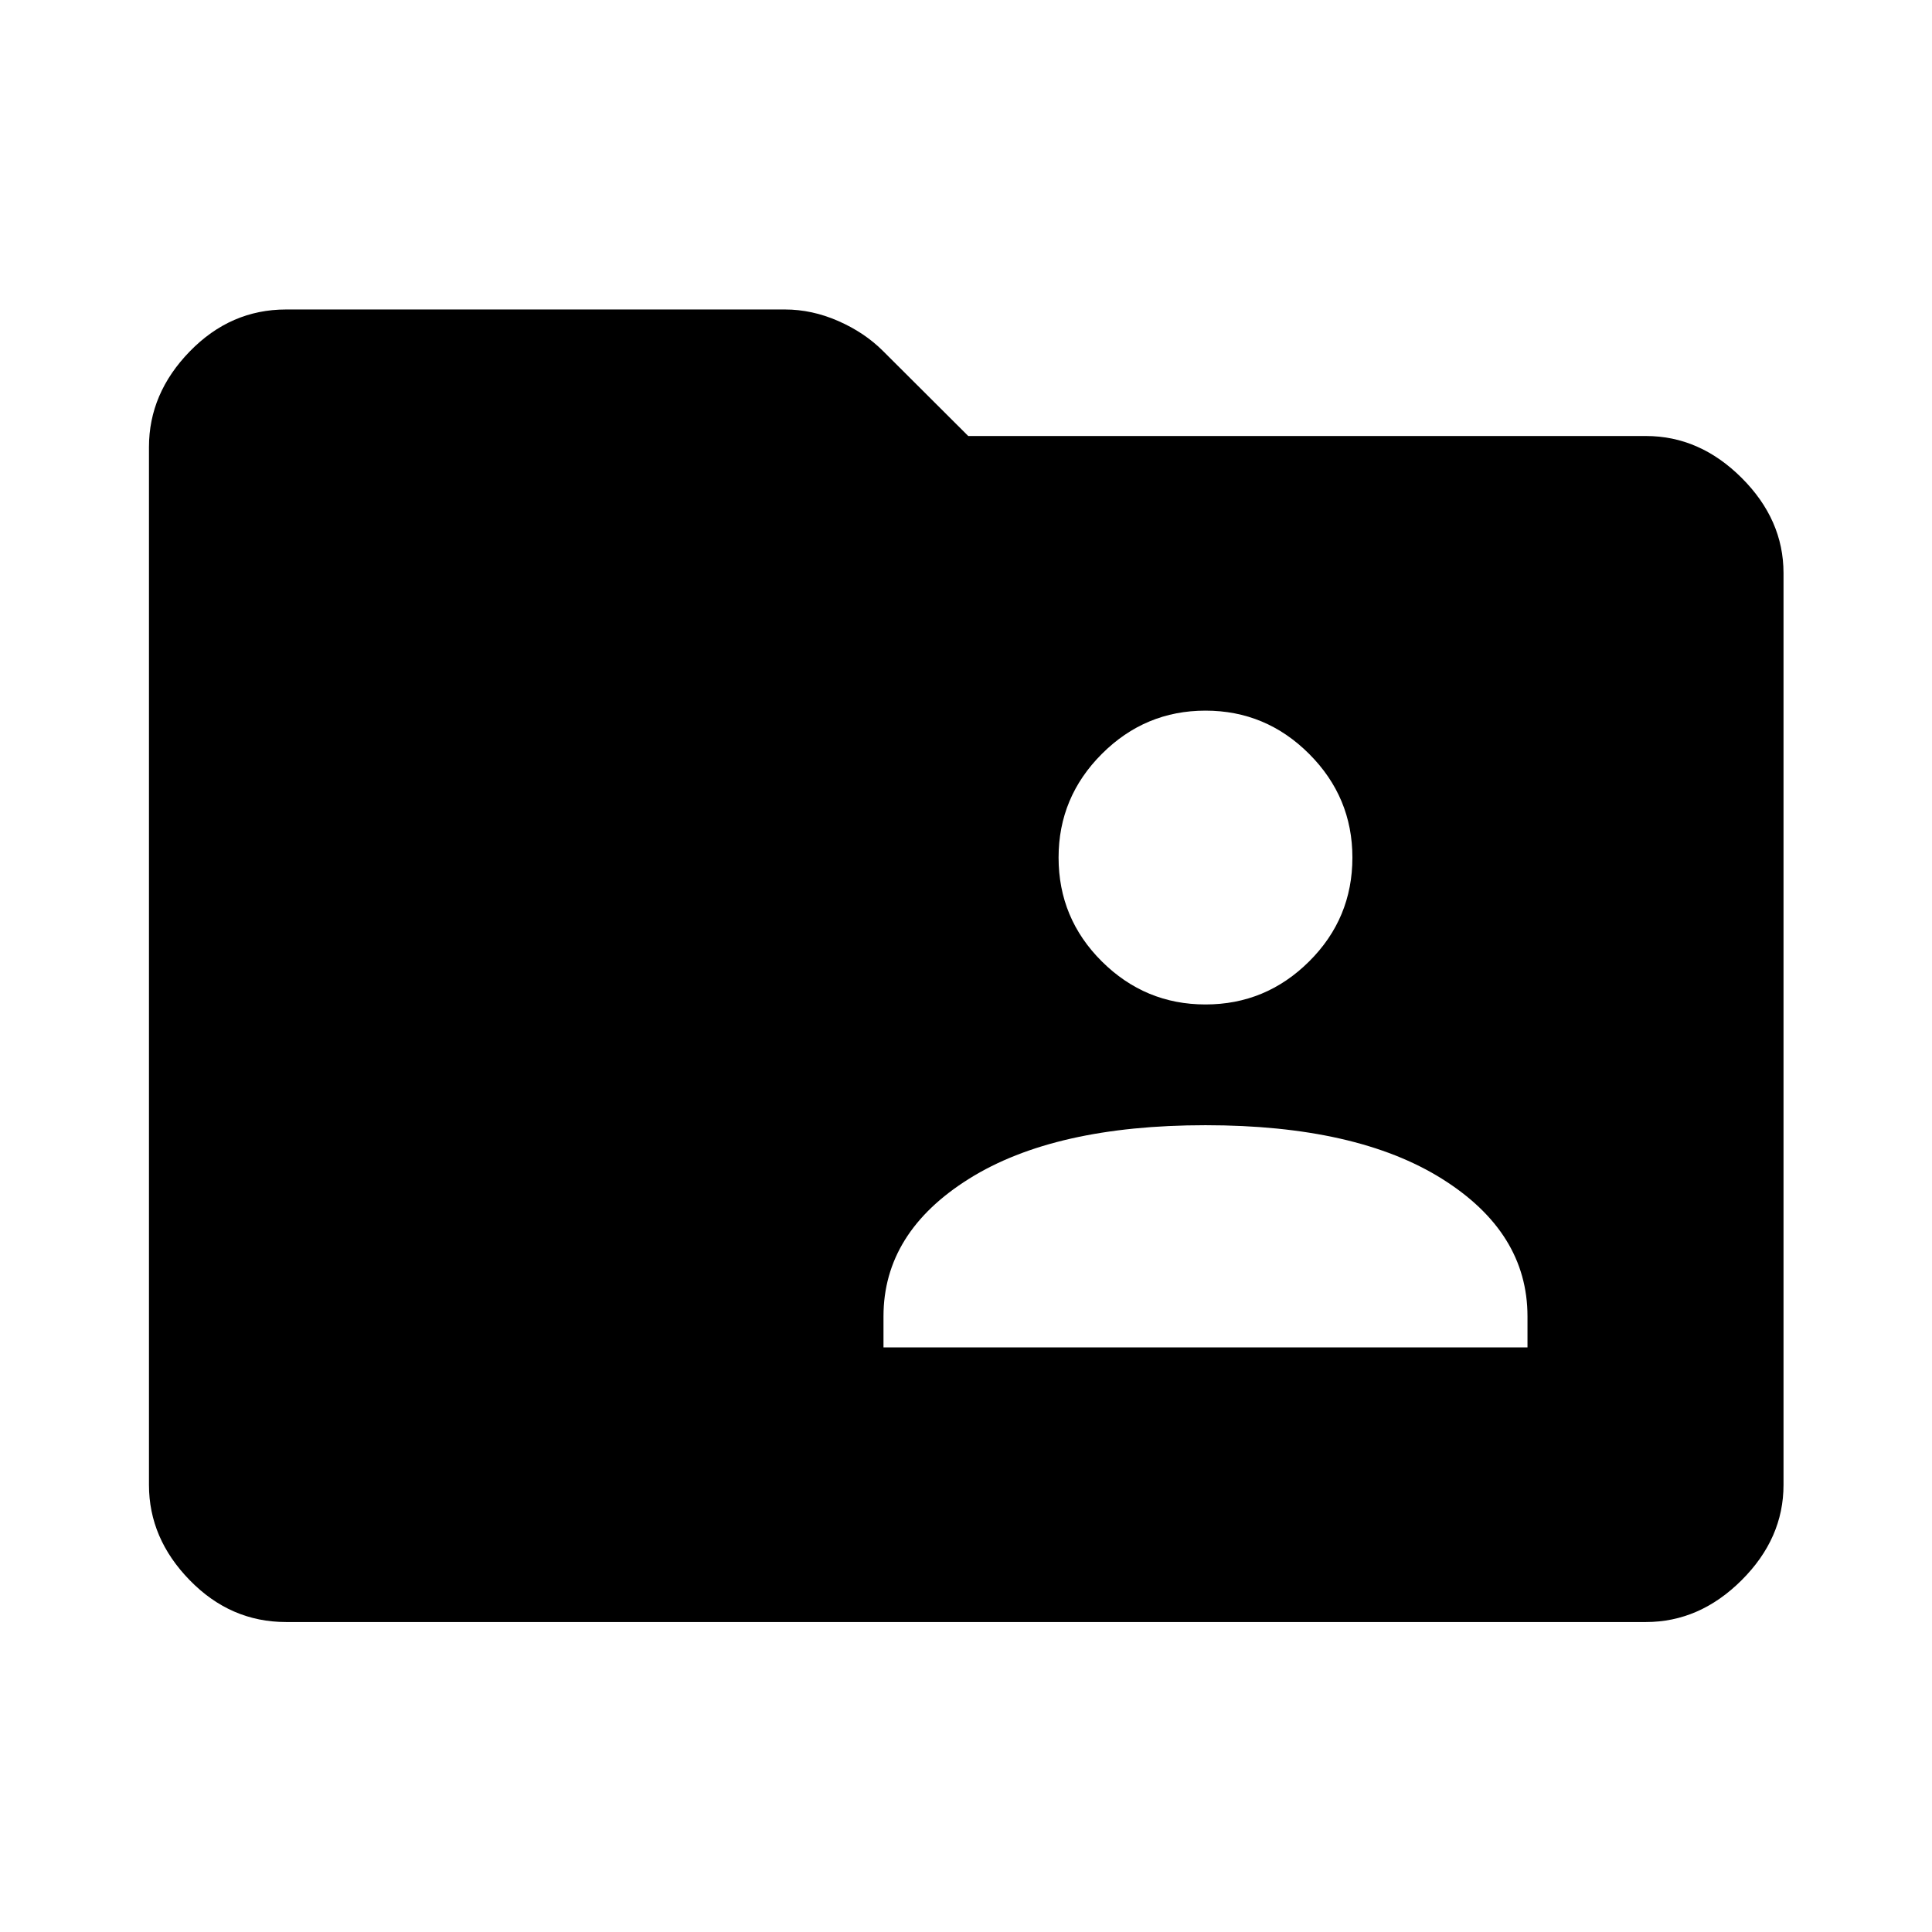
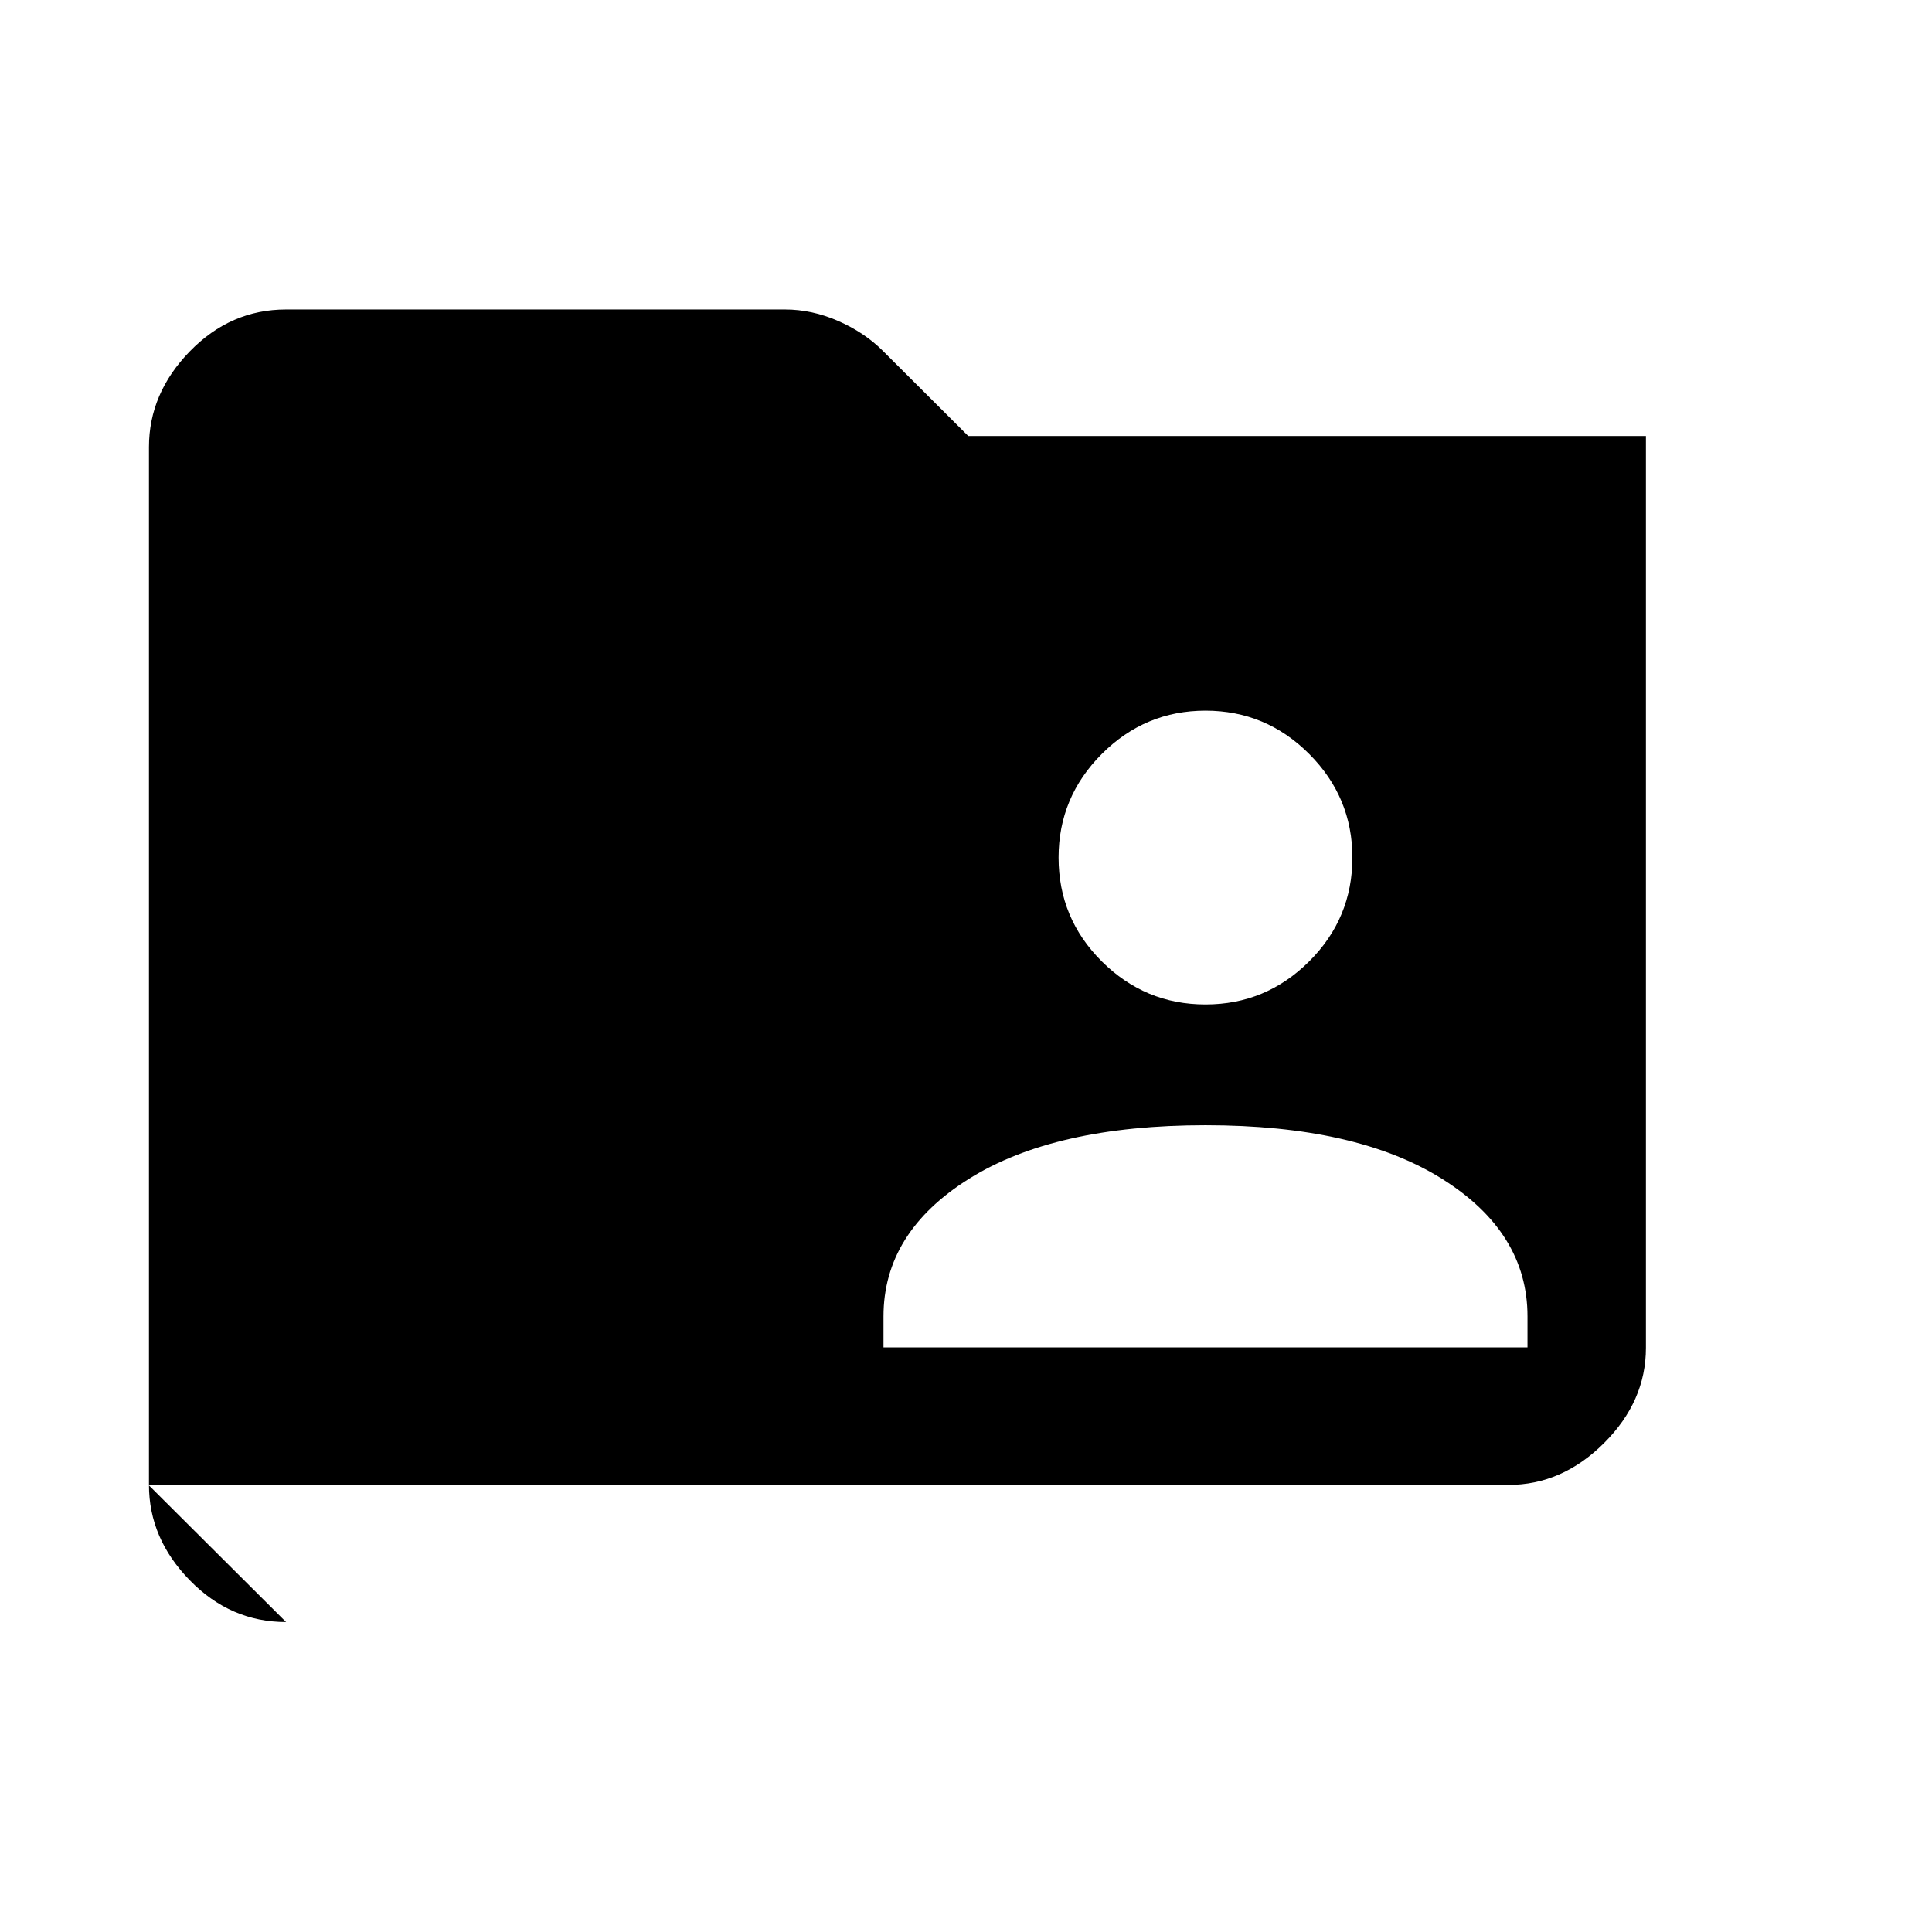
<svg xmlns="http://www.w3.org/2000/svg" width="48" height="48" viewBox="0 -960 960 960">
-   <path d="M142.15-154.02q-27.6 0-47.86-20.77-20.27-20.76-20.27-47.36v-515.7q0-26.7 20.27-47.53 20.26-20.84 47.86-20.84h247.87q13.44 0 26.49 5.72 13.06 5.72 22.25 14.91l42.35 42.24h336.74q26.7 0 47.53 20.77 20.84 20.76 20.84 47.36v453.07q0 26.6-20.84 47.36-20.83 20.77-47.53 20.77h-675.7ZM439-290.48h320v-15.41q0-41.76-42.5-68.38Q674-400.89 599-400.89t-117.5 26.62Q439-347.65 439-305.89v15.41Zm160-170.41q30 0 51.5-21.38t21.5-51.62q0-30-21.5-51.5t-51.5-21.5q-30 0-51.5 21.5t-21.5 51.5q0 30.24 21.5 51.62t51.5 21.38Z" />
+   <path d="M142.15-154.02q-27.6 0-47.86-20.77-20.27-20.76-20.27-47.36v-515.7q0-26.7 20.27-47.53 20.26-20.84 47.86-20.84h247.87q13.44 0 26.49 5.72 13.06 5.72 22.25 14.91l42.35 42.24h336.74v453.07q0 26.6-20.84 47.36-20.83 20.77-47.53 20.77h-675.7ZM439-290.48h320v-15.41q0-41.76-42.5-68.38Q674-400.89 599-400.89t-117.5 26.62Q439-347.65 439-305.89v15.41Zm160-170.41q30 0 51.5-21.38t21.5-51.62q0-30-21.5-51.5t-51.5-21.5q-30 0-51.5 21.5t-21.5 51.5q0 30.24 21.5 51.62t51.5 21.38Z" />
</svg>